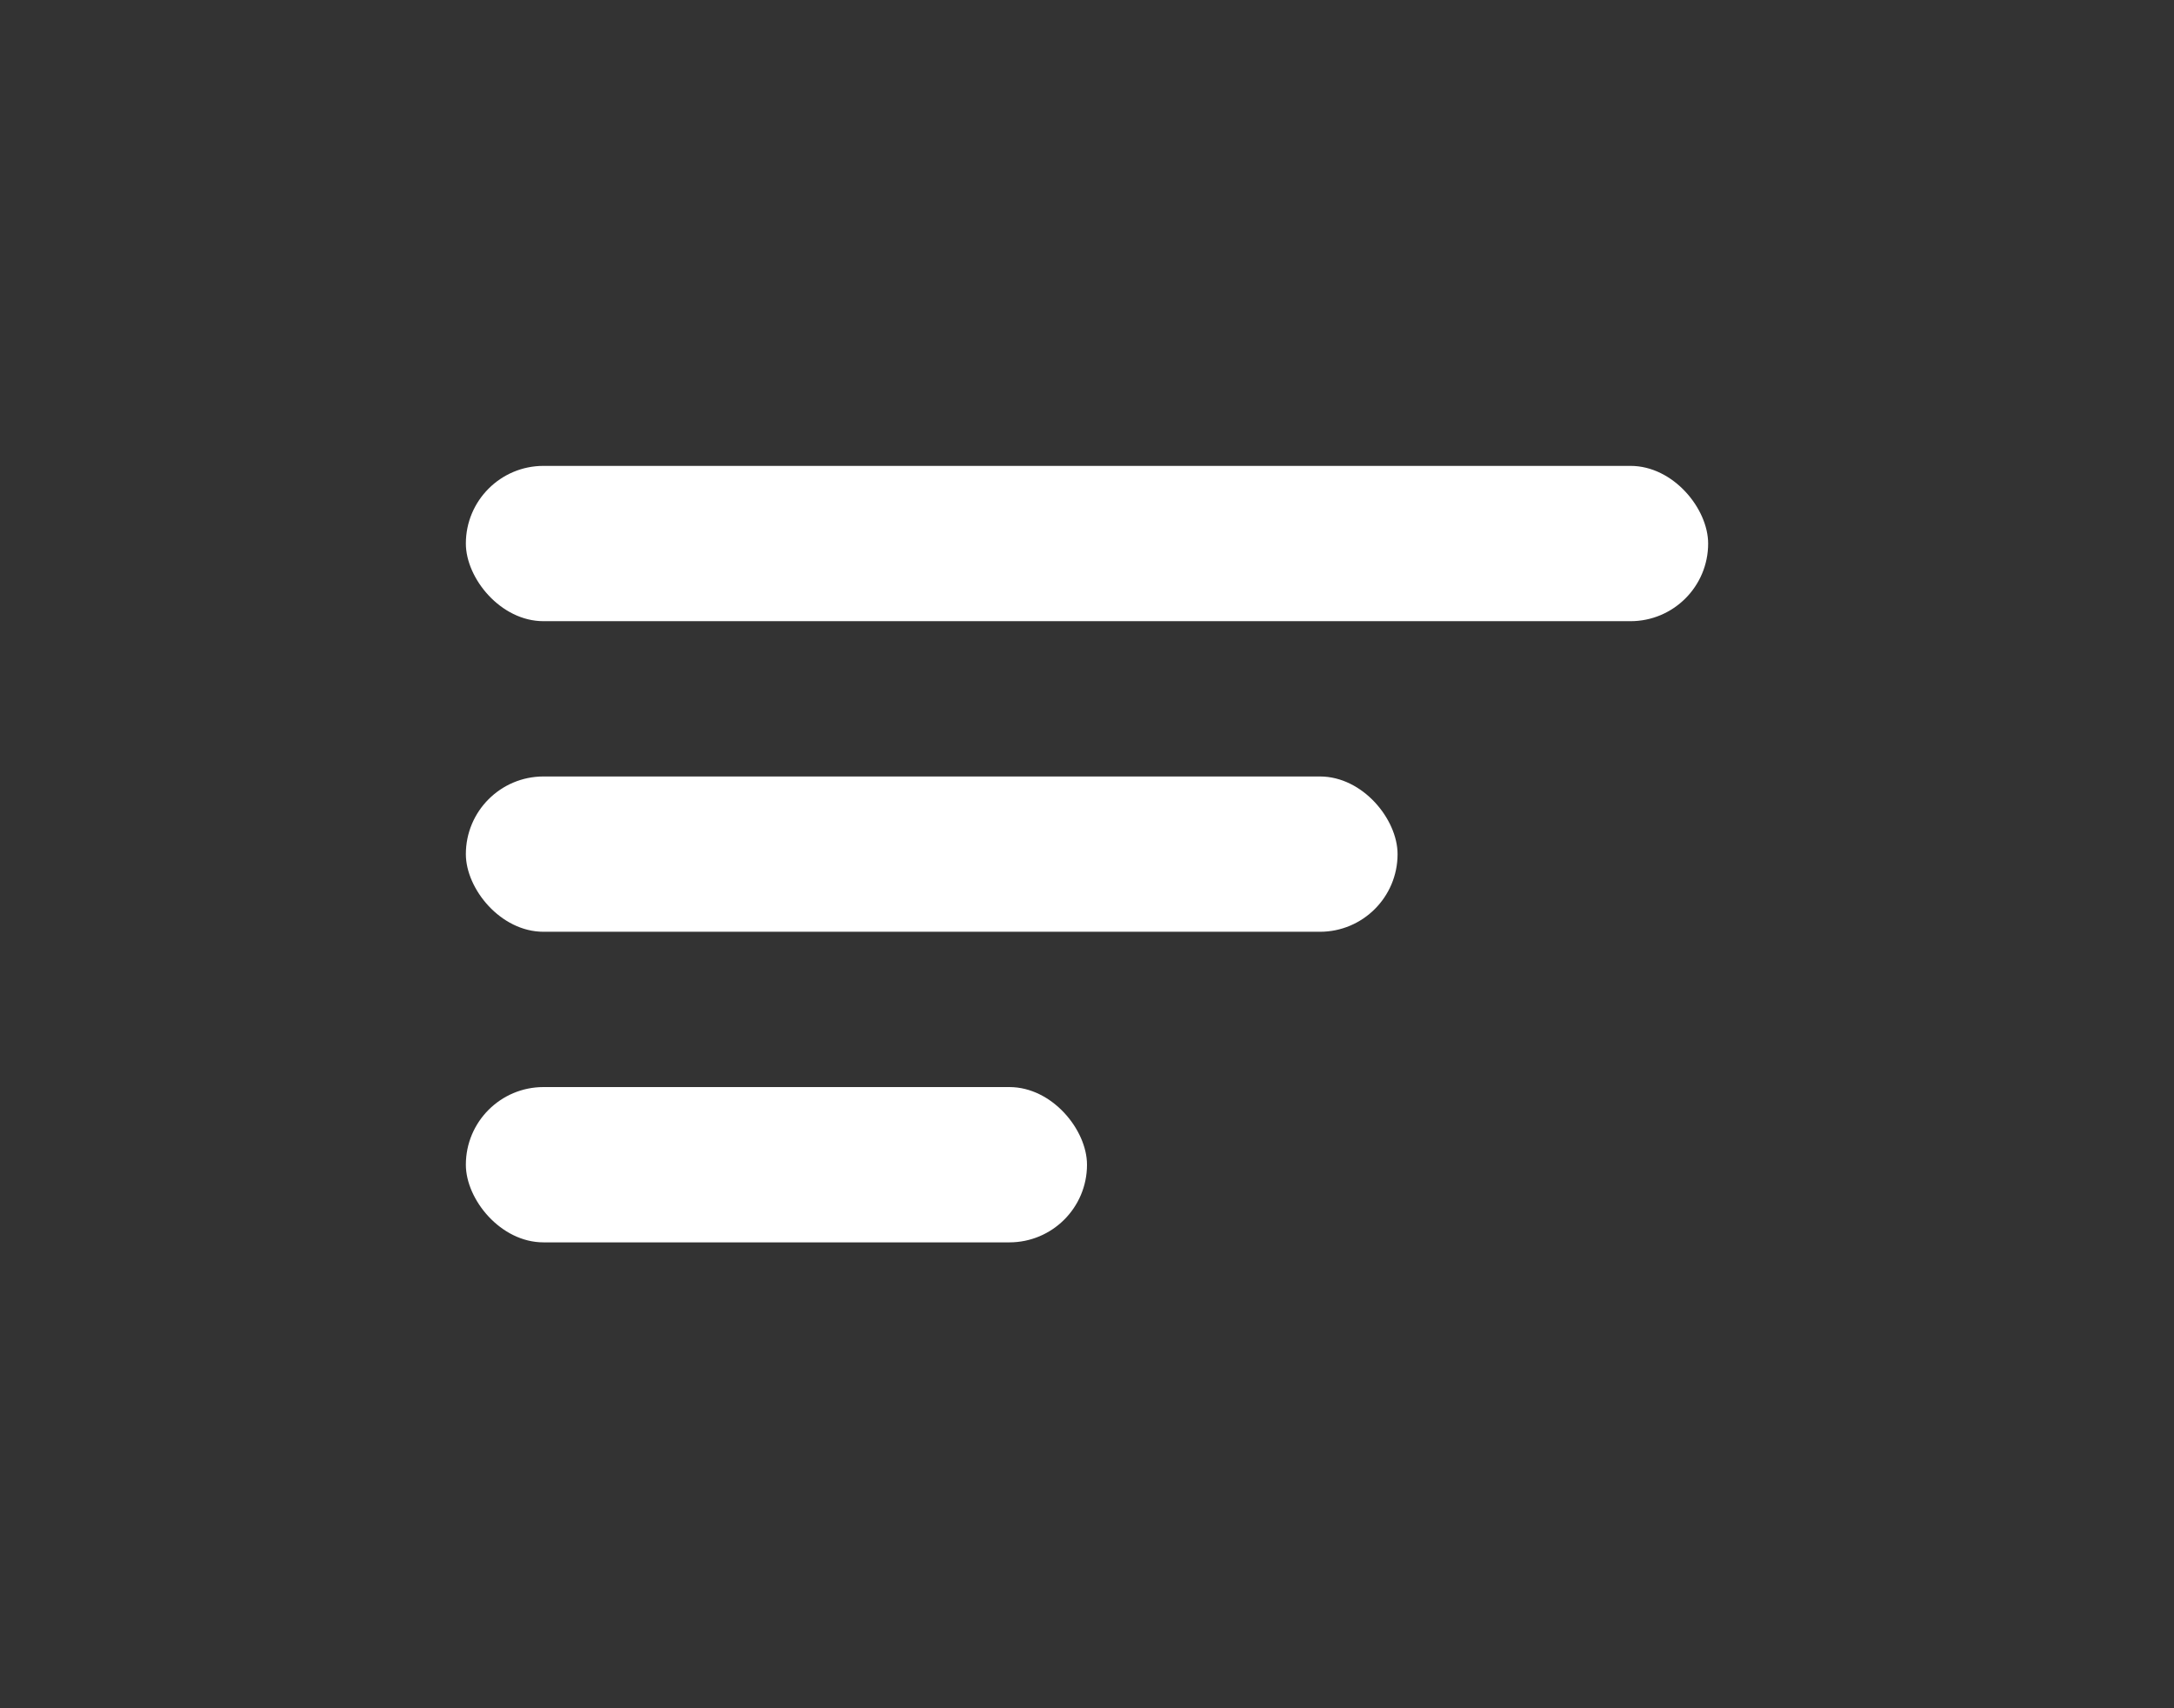
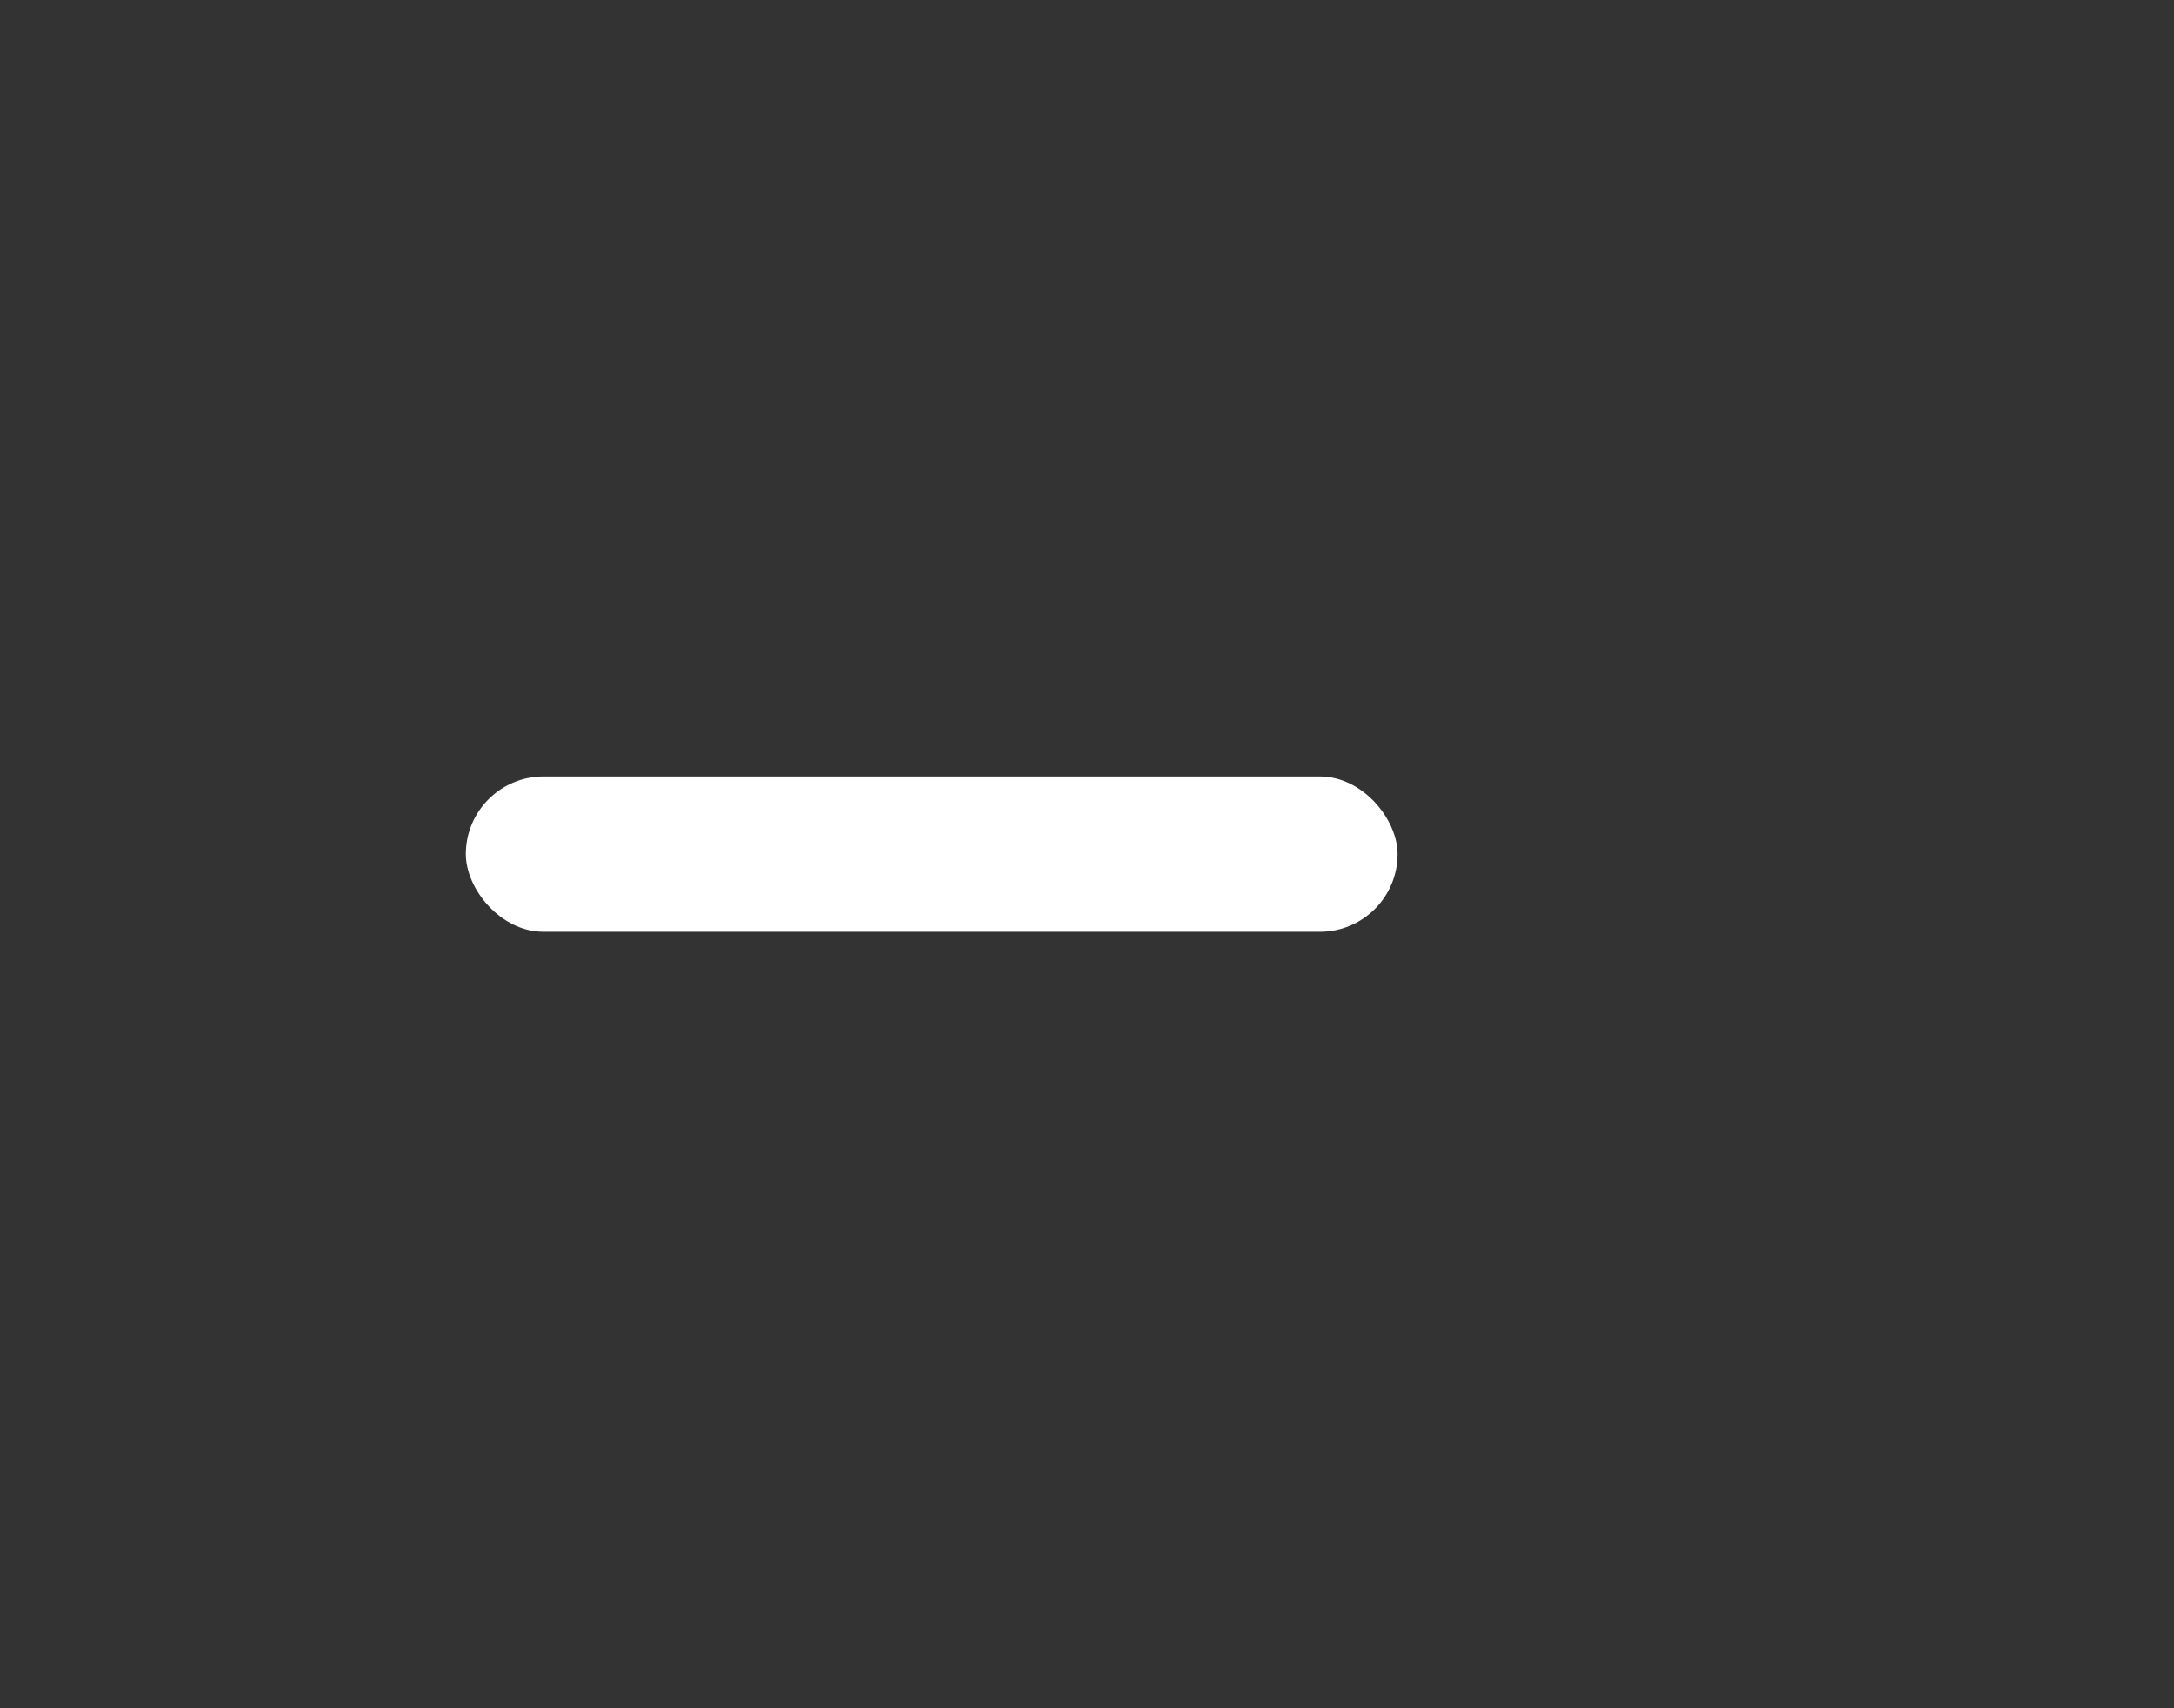
<svg xmlns="http://www.w3.org/2000/svg" width="56" height="44" viewBox="0 0 56 44" fill="none">
  <rect x="0" y="0" width="56" height="44" fill="#333333" stroke="none" />
-   <rect x="12" y="12" width="32" height="4" rx="2" fill="white" />
  <rect x="12" y="20" width="24" height="4" rx="2" fill="white" />
-   <rect x="12" y="28" width="16" height="4" rx="2" fill="white" />
</svg>